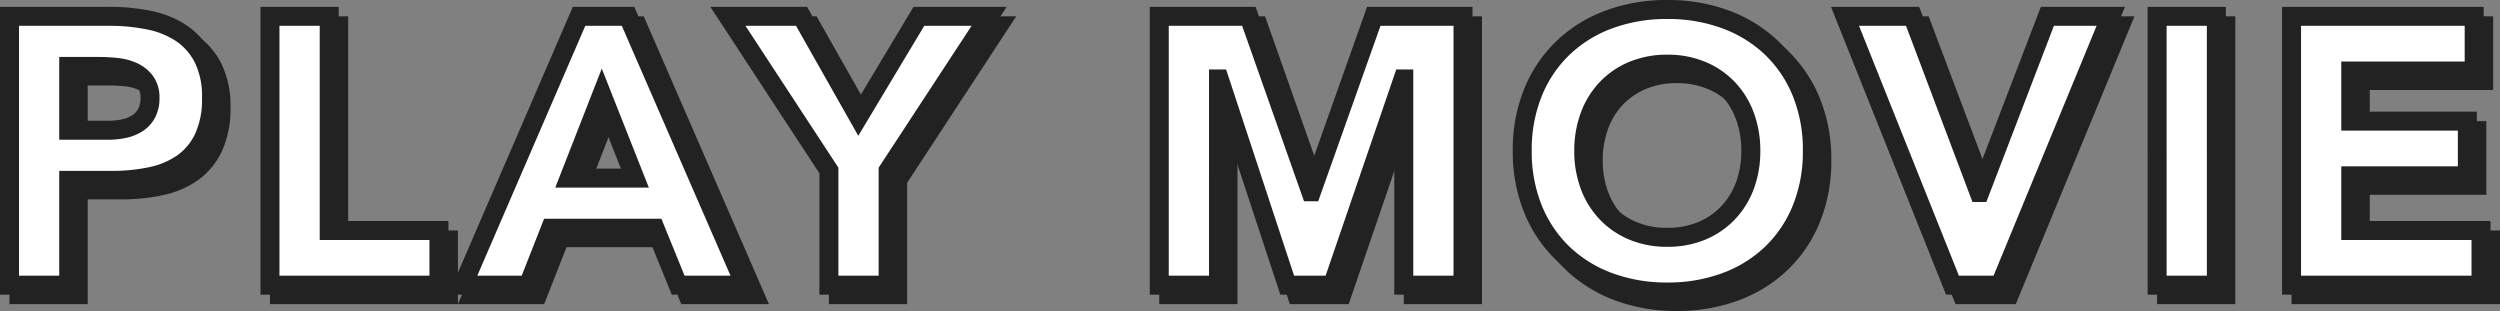
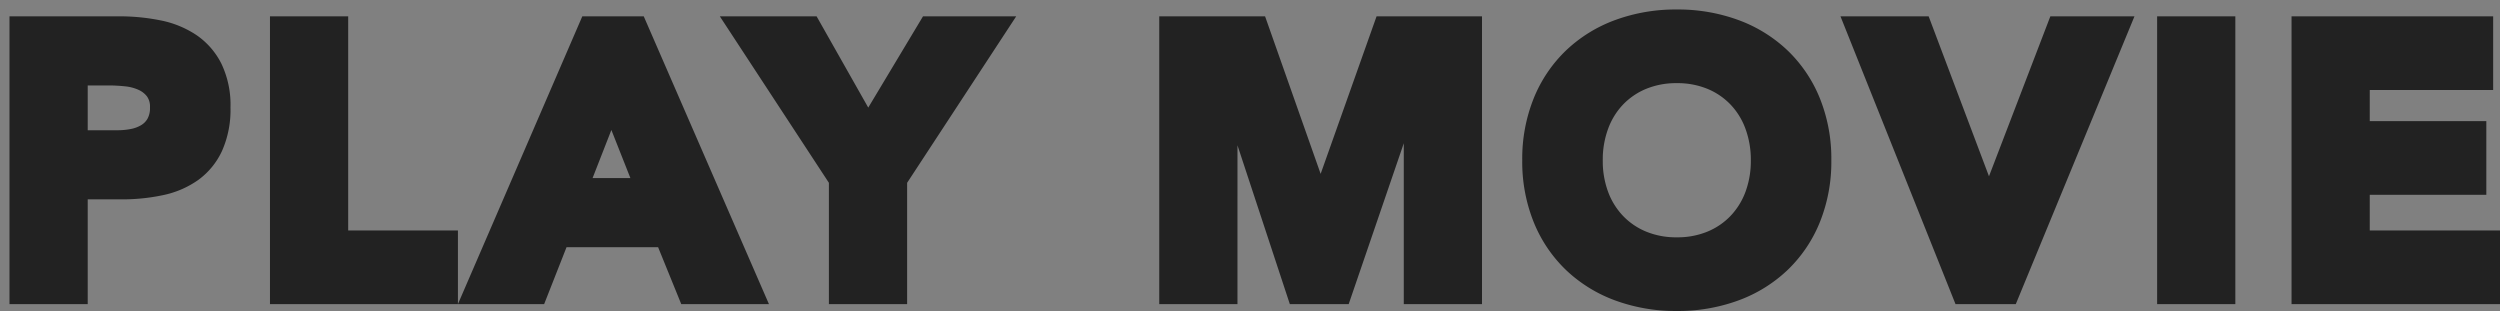
<svg xmlns="http://www.w3.org/2000/svg" width="263.36" height="32.76" viewBox="0 0 263.36 32.76">
  <rect x="0" y="0" width="263.36" height="32.76" fill="#808080" stroke="none" />
  <g transform="translate(-57.38 -1552.817)">
    <path d="M2.88-28.32H13.4a20.777,20.777,0,0,1,4.16.4,9.461,9.461,0,0,1,3.42,1.38A6.976,6.976,0,0,1,23.3-23.9a9.039,9.039,0,0,1,.86,4.18,9.644,9.644,0,0,1-.8,4.16,6.824,6.824,0,0,1-2.2,2.68,8.919,8.919,0,0,1-3.32,1.42,19.459,19.459,0,0,1-4.16.42H9.12V0H2.88Zm6.24,12h4.16a8.044,8.044,0,0,0,1.62-.16,4.314,4.314,0,0,0,1.4-.54,2.881,2.881,0,0,0,1-1.04,3.288,3.288,0,0,0,.38-1.66,2.808,2.808,0,0,0-.5-1.74,3.325,3.325,0,0,0-1.28-1.02,5.479,5.479,0,0,0-1.74-.46,17.778,17.778,0,0,0-1.84-.1H9.12Zm21.2-12h6.24V-5.76H48.12V0H30.32Zm32.56,0h5.16L80.36,0H73.32L70.88-6h-11L57.52,0H50.64Zm2.4,8.24-3.44,8.8h6.92Zm23.92,8L78.56-28.32h7.76l6,10.6,6.36-10.6h7.4L95.44-12.08V0H89.2ZM124-28.32h9.44l6.52,18.48h.08l6.56-18.48H156V0h-6.24V-21.72h-.08L142.24,0h-4.76l-7.16-21.72h-.08V0H124Zm38.24,14.16a16,16,0,0,1,1.14-6.16,13.51,13.51,0,0,1,3.18-4.7A14.009,14.009,0,0,1,171.4-28a17.447,17.447,0,0,1,6.12-1.04A17.447,17.447,0,0,1,183.64-28a14.009,14.009,0,0,1,4.84,2.98,13.51,13.51,0,0,1,3.18,4.7,16,16,0,0,1,1.14,6.16A16,16,0,0,1,191.66-8a13.51,13.51,0,0,1-3.18,4.7,14.009,14.009,0,0,1-4.84,2.98A17.447,17.447,0,0,1,177.52.72,17.447,17.447,0,0,1,171.4-.32a14.009,14.009,0,0,1-4.84-2.98A13.51,13.51,0,0,1,163.38-8,16,16,0,0,1,162.24-14.16Zm6.48,0a10.387,10.387,0,0,0,.62,3.66,8.383,8.383,0,0,0,1.78,2.88,8.124,8.124,0,0,0,2.78,1.9,9.268,9.268,0,0,0,3.62.68,9.268,9.268,0,0,0,3.62-.68,8.124,8.124,0,0,0,2.78-1.9,8.383,8.383,0,0,0,1.78-2.88,10.387,10.387,0,0,0,.62-3.66,10.434,10.434,0,0,0-.62-3.64,8.346,8.346,0,0,0-1.78-2.9,8.124,8.124,0,0,0-2.78-1.9,9.268,9.268,0,0,0-3.62-.68,9.268,9.268,0,0,0-3.62.68,8.124,8.124,0,0,0-2.78,1.9,8.346,8.346,0,0,0-1.78,2.9A10.433,10.433,0,0,0,168.72-14.16Zm27.52-14.16h7.12l7,18.56h.08l7.12-18.56h6.68L212.56,0h-5Zm32.88,0h6.24V0h-6.24Zm14.16,0h19.24v5.76h-13v5.28H261.8v5.76H249.52v5.76h13.72V0H243.28Z" transform="translate(56.5 1583.857)" fill="#222" stroke="#222" stroke-linecap="round" stroke-width="2" />
-     <path d="M2.88-28.32H13.4a20.777,20.777,0,0,1,4.16.4,9.461,9.461,0,0,1,3.42,1.38A6.976,6.976,0,0,1,23.3-23.9a9.039,9.039,0,0,1,.86,4.18,9.644,9.644,0,0,1-.8,4.16,6.824,6.824,0,0,1-2.2,2.68,8.919,8.919,0,0,1-3.32,1.42,19.459,19.459,0,0,1-4.16.42H9.12V0H2.88Zm6.24,12h4.16a8.044,8.044,0,0,0,1.62-.16,4.314,4.314,0,0,0,1.4-.54,2.881,2.881,0,0,0,1-1.04,3.288,3.288,0,0,0,.38-1.66,2.808,2.808,0,0,0-.5-1.74,3.325,3.325,0,0,0-1.28-1.02,5.479,5.479,0,0,0-1.74-.46,17.778,17.778,0,0,0-1.84-.1H9.12Zm21.2-12h6.24V-5.76H48.12V0H30.32Zm32.56,0h5.16L80.36,0H73.32L70.88-6h-11L57.52,0H50.64Zm2.4,8.24-3.44,8.8h6.92Zm23.92,8L78.56-28.32h7.76l6,10.6,6.36-10.6h7.4L95.44-12.08V0H89.2ZM124-28.32h9.44l6.52,18.48h.08l6.56-18.48H156V0h-6.24V-21.72h-.08L142.24,0h-4.76l-7.16-21.72h-.08V0H124Zm38.24,14.16a16,16,0,0,1,1.14-6.16,13.51,13.51,0,0,1,3.18-4.7A14.009,14.009,0,0,1,171.4-28a17.447,17.447,0,0,1,6.12-1.04A17.447,17.447,0,0,1,183.64-28a14.009,14.009,0,0,1,4.84,2.98,13.51,13.51,0,0,1,3.18,4.7,16,16,0,0,1,1.14,6.16A16,16,0,0,1,191.66-8a13.51,13.51,0,0,1-3.18,4.7,14.009,14.009,0,0,1-4.84,2.98A17.447,17.447,0,0,1,177.52.72,17.447,17.447,0,0,1,171.4-.32a14.009,14.009,0,0,1-4.84-2.98A13.51,13.51,0,0,1,163.38-8,16,16,0,0,1,162.24-14.16Zm6.48,0a10.387,10.387,0,0,0,.62,3.66,8.383,8.383,0,0,0,1.78,2.88,8.124,8.124,0,0,0,2.78,1.9,9.268,9.268,0,0,0,3.62.68,9.268,9.268,0,0,0,3.62-.68,8.124,8.124,0,0,0,2.78-1.9,8.383,8.383,0,0,0,1.78-2.88,10.387,10.387,0,0,0,.62-3.66,10.434,10.434,0,0,0-.62-3.64,8.346,8.346,0,0,0-1.78-2.9,8.124,8.124,0,0,0-2.78-1.9,9.268,9.268,0,0,0-3.62-.68,9.268,9.268,0,0,0-3.62.68,8.124,8.124,0,0,0-2.78,1.9,8.346,8.346,0,0,0-1.78,2.9A10.433,10.433,0,0,0,168.72-14.16Zm27.52-14.16h7.12l7,18.56h.08l7.12-18.56h6.68L212.56,0h-5Zm32.88,0h6.24V0h-6.24Zm14.16,0h19.24v5.76h-13v5.28H261.8v5.76H249.52v5.76h13.72V0H243.28Z" transform="translate(55.5 1582.857)" fill="#fff" stroke="#222" stroke-linecap="round" stroke-width="2" />
  </g>
</svg>